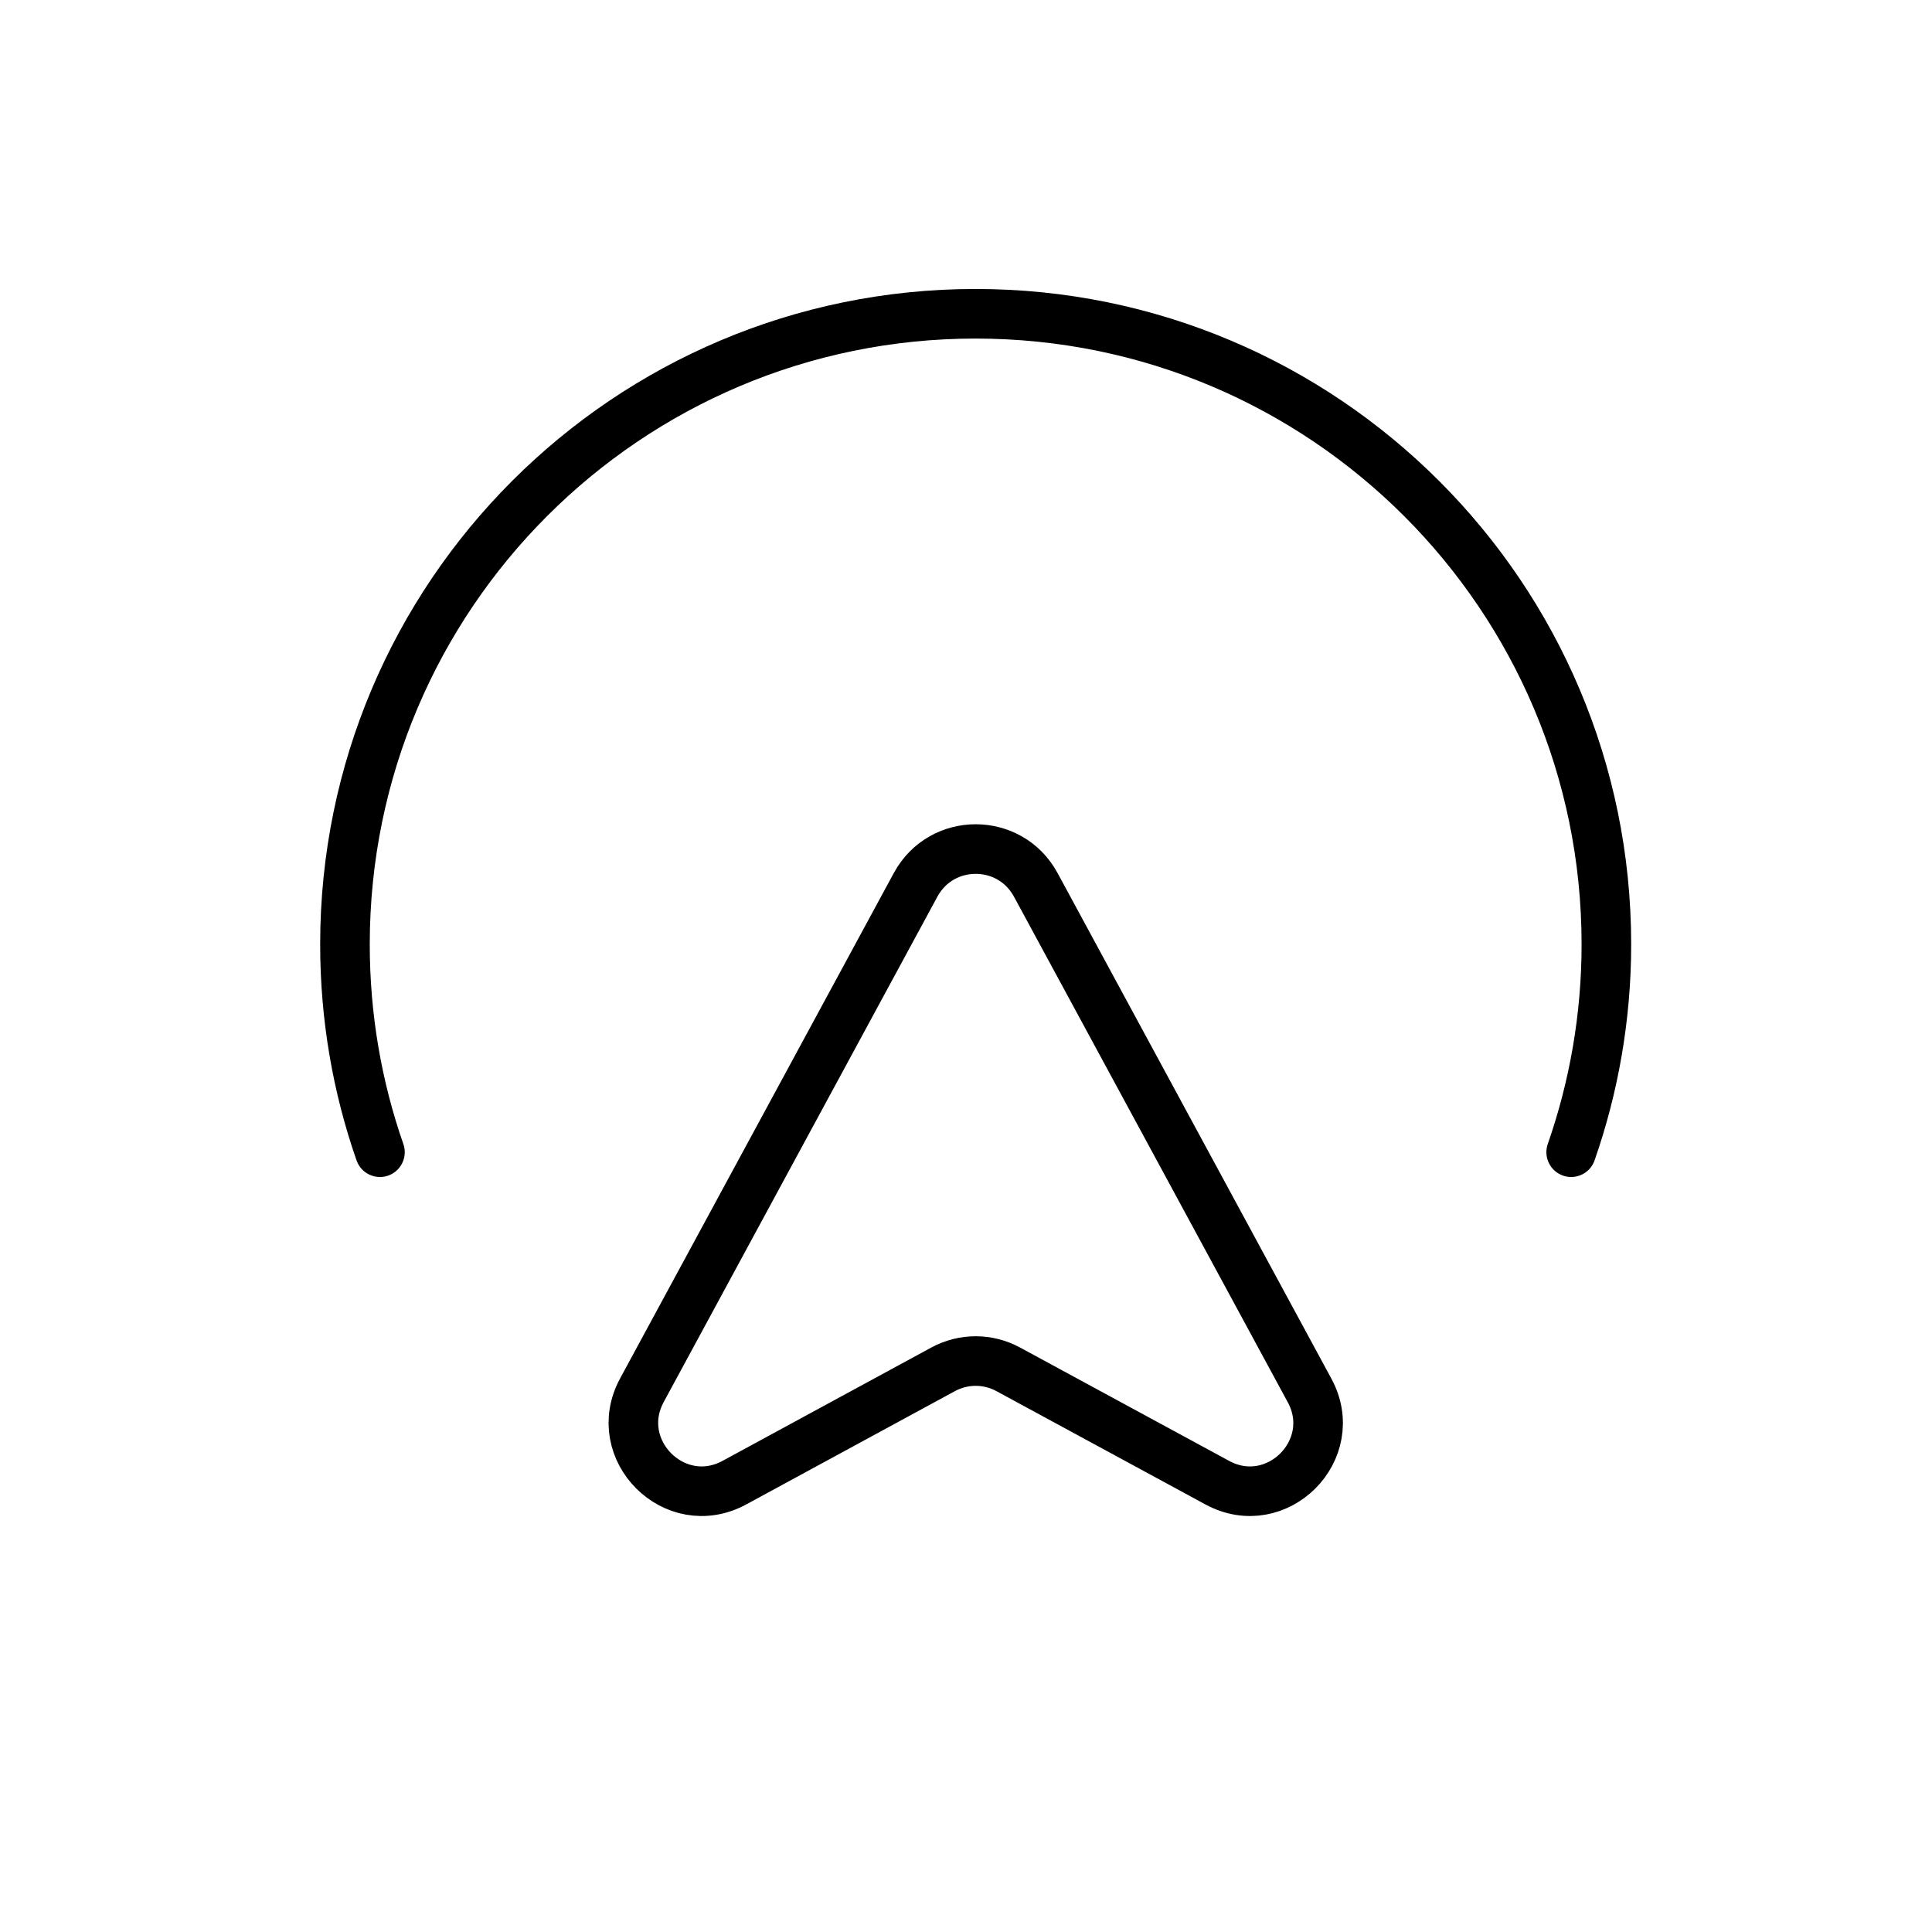
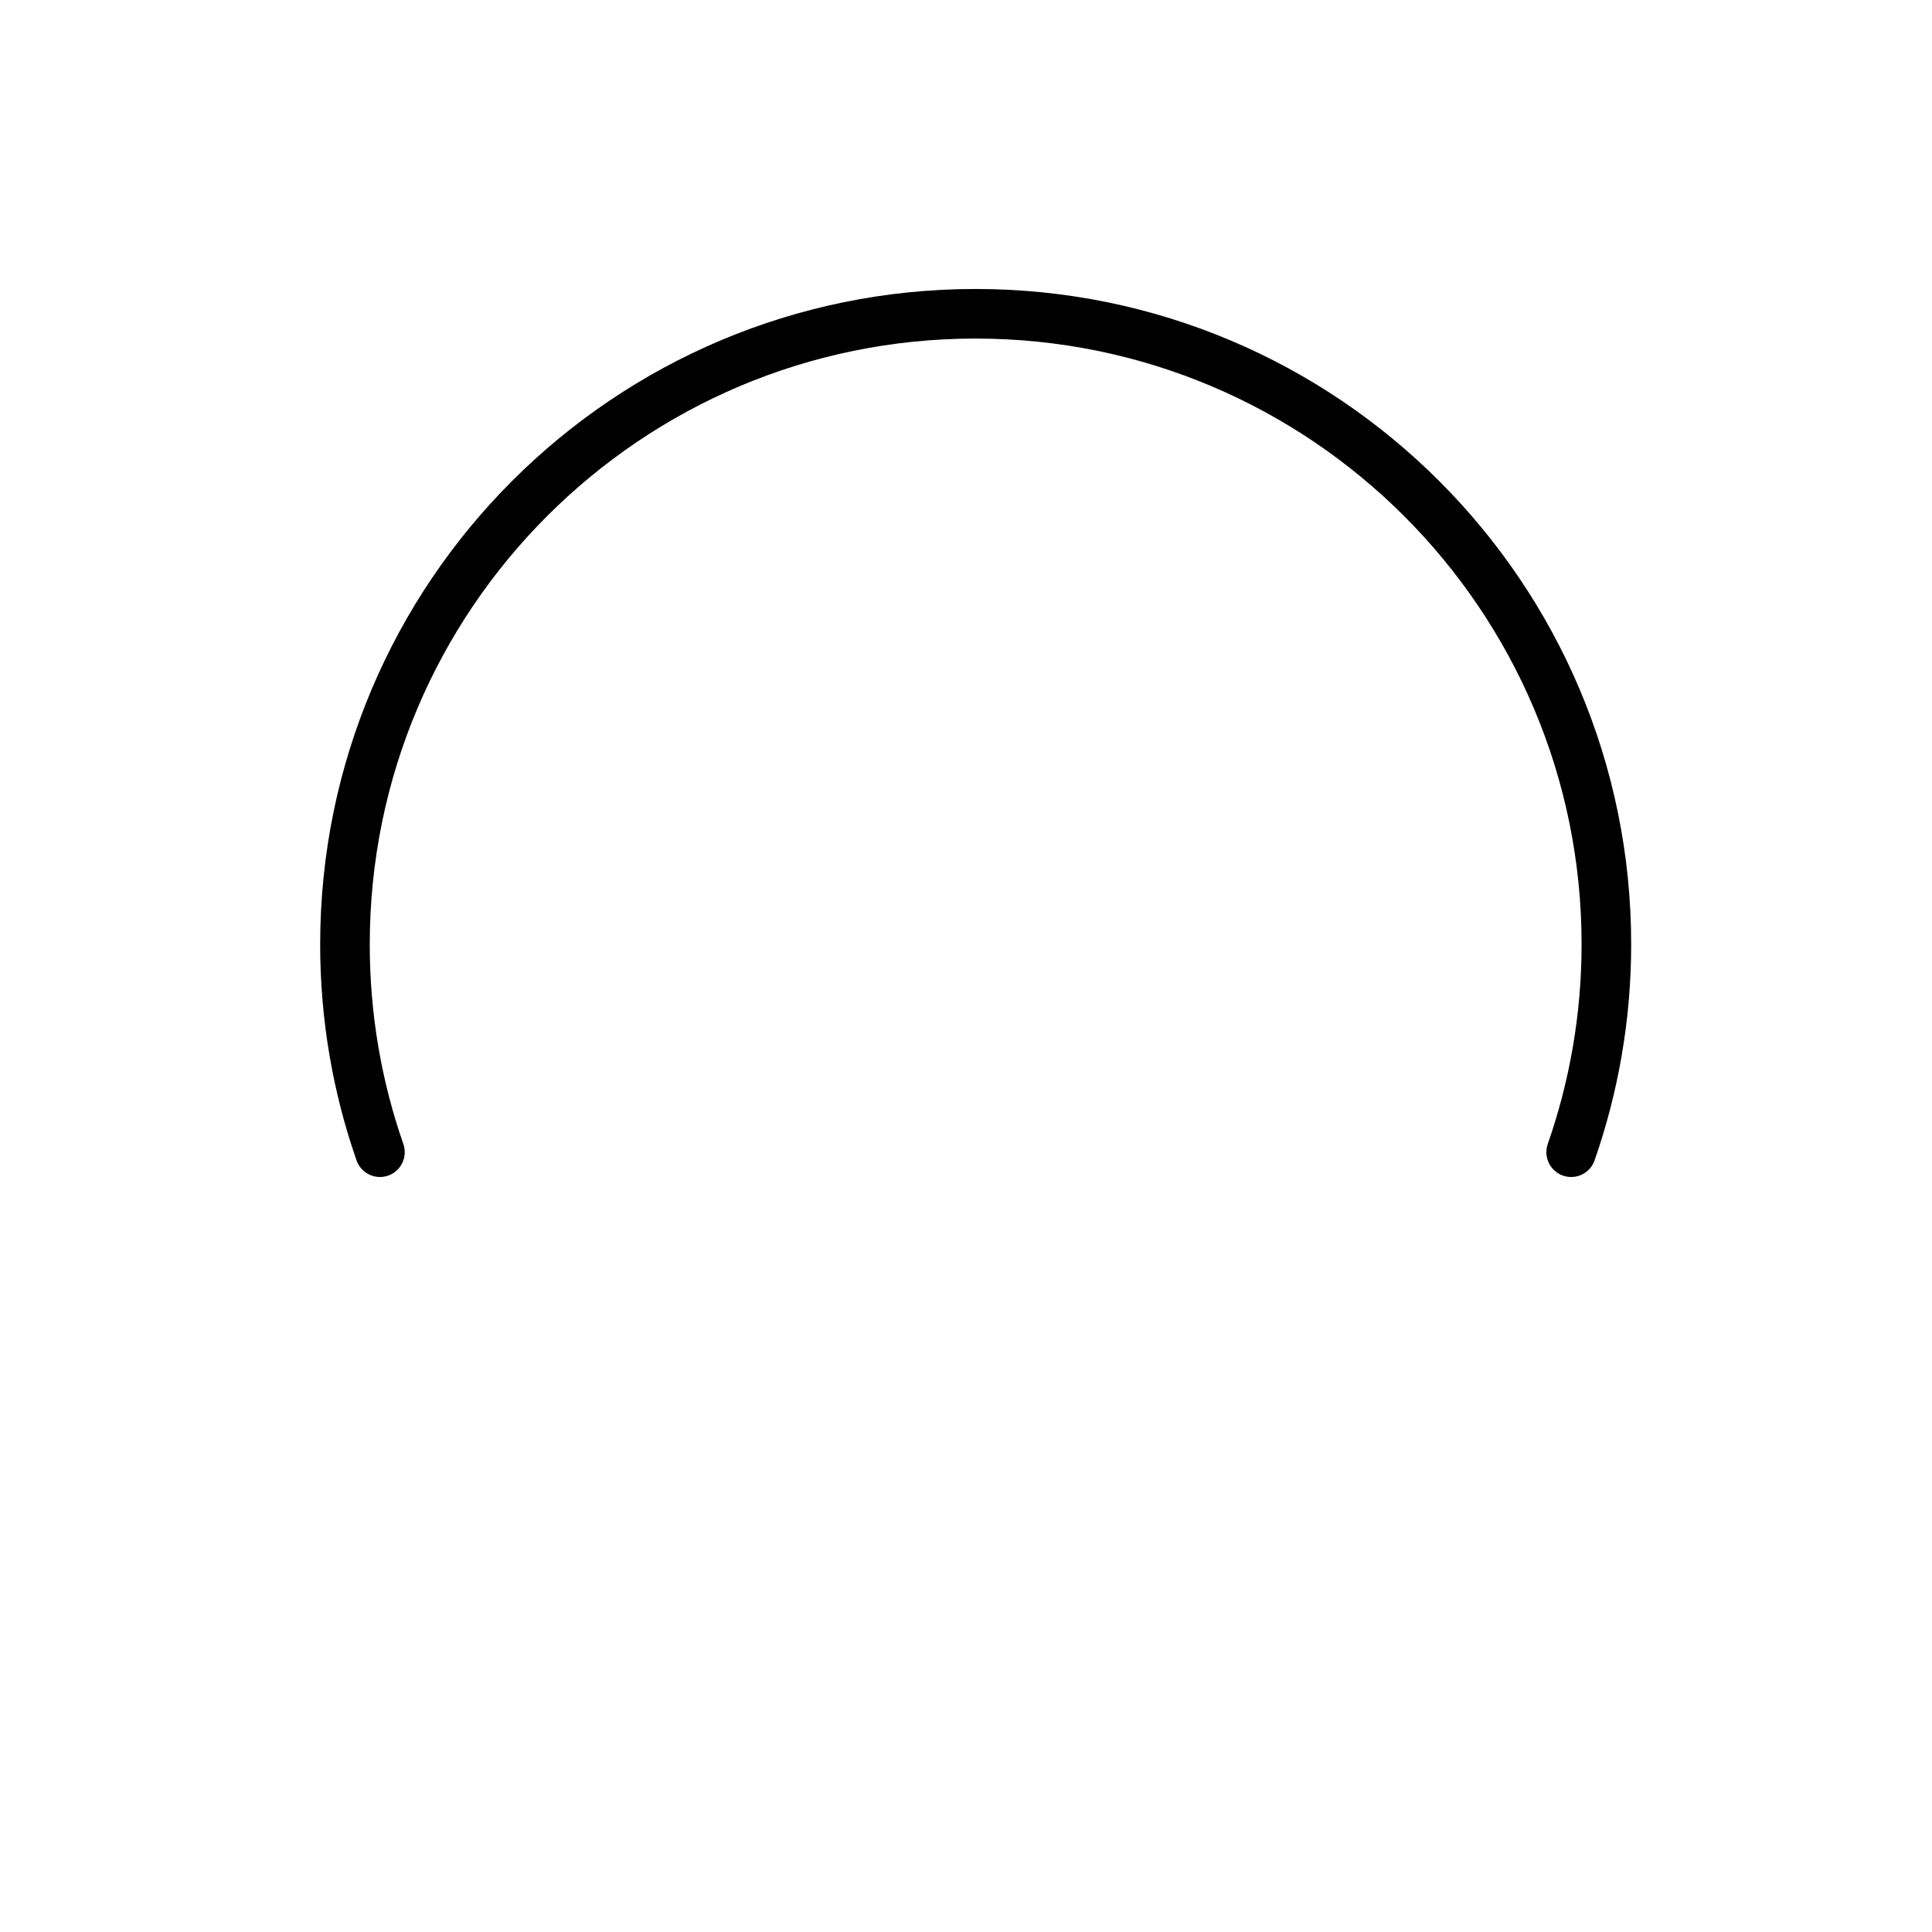
<svg xmlns="http://www.w3.org/2000/svg" width="40" zoomAndPan="magnify" viewBox="0 0 30 30" height="40" preserveAspectRatio="xMidYMid meet" version="1.0">
  <path stroke-linecap="round" transform="matrix(0.385, 0, 0, 0.385, 2.444, 1.96)" fill="none" stroke-linejoin="round" d="M 8.976 41.38 C 8.063 38.762 7.565 35.94 7.565 32.997 C 7.565 18.951 18.952 7.564 32.998 7.564 C 47.044 7.564 58.441 18.951 58.441 32.997 C 58.441 35.94 57.934 38.762 57.021 41.38 " stroke="#000000" stroke-width="2" stroke-opacity="1" stroke-miterlimit="4" />
-   <path stroke-linecap="round" transform="matrix(0.385, 0, 0, 0.385, 2.444, 1.96)" fill="none" stroke-linejoin="round" d="M 19.541 50.981 L 30.583 30.592 C 31.628 28.674 34.379 28.674 35.424 30.592 L 46.466 50.981 C 47.775 53.386 45.146 56.015 42.741 54.705 L 34.318 50.138 C 33.496 49.692 32.511 49.692 31.689 50.138 L 23.276 54.705 C 20.871 56.015 18.242 53.386 19.541 50.981 Z M 19.541 50.981 " stroke="#000000" stroke-width="2" stroke-opacity="1" stroke-miterlimit="4" />
</svg>